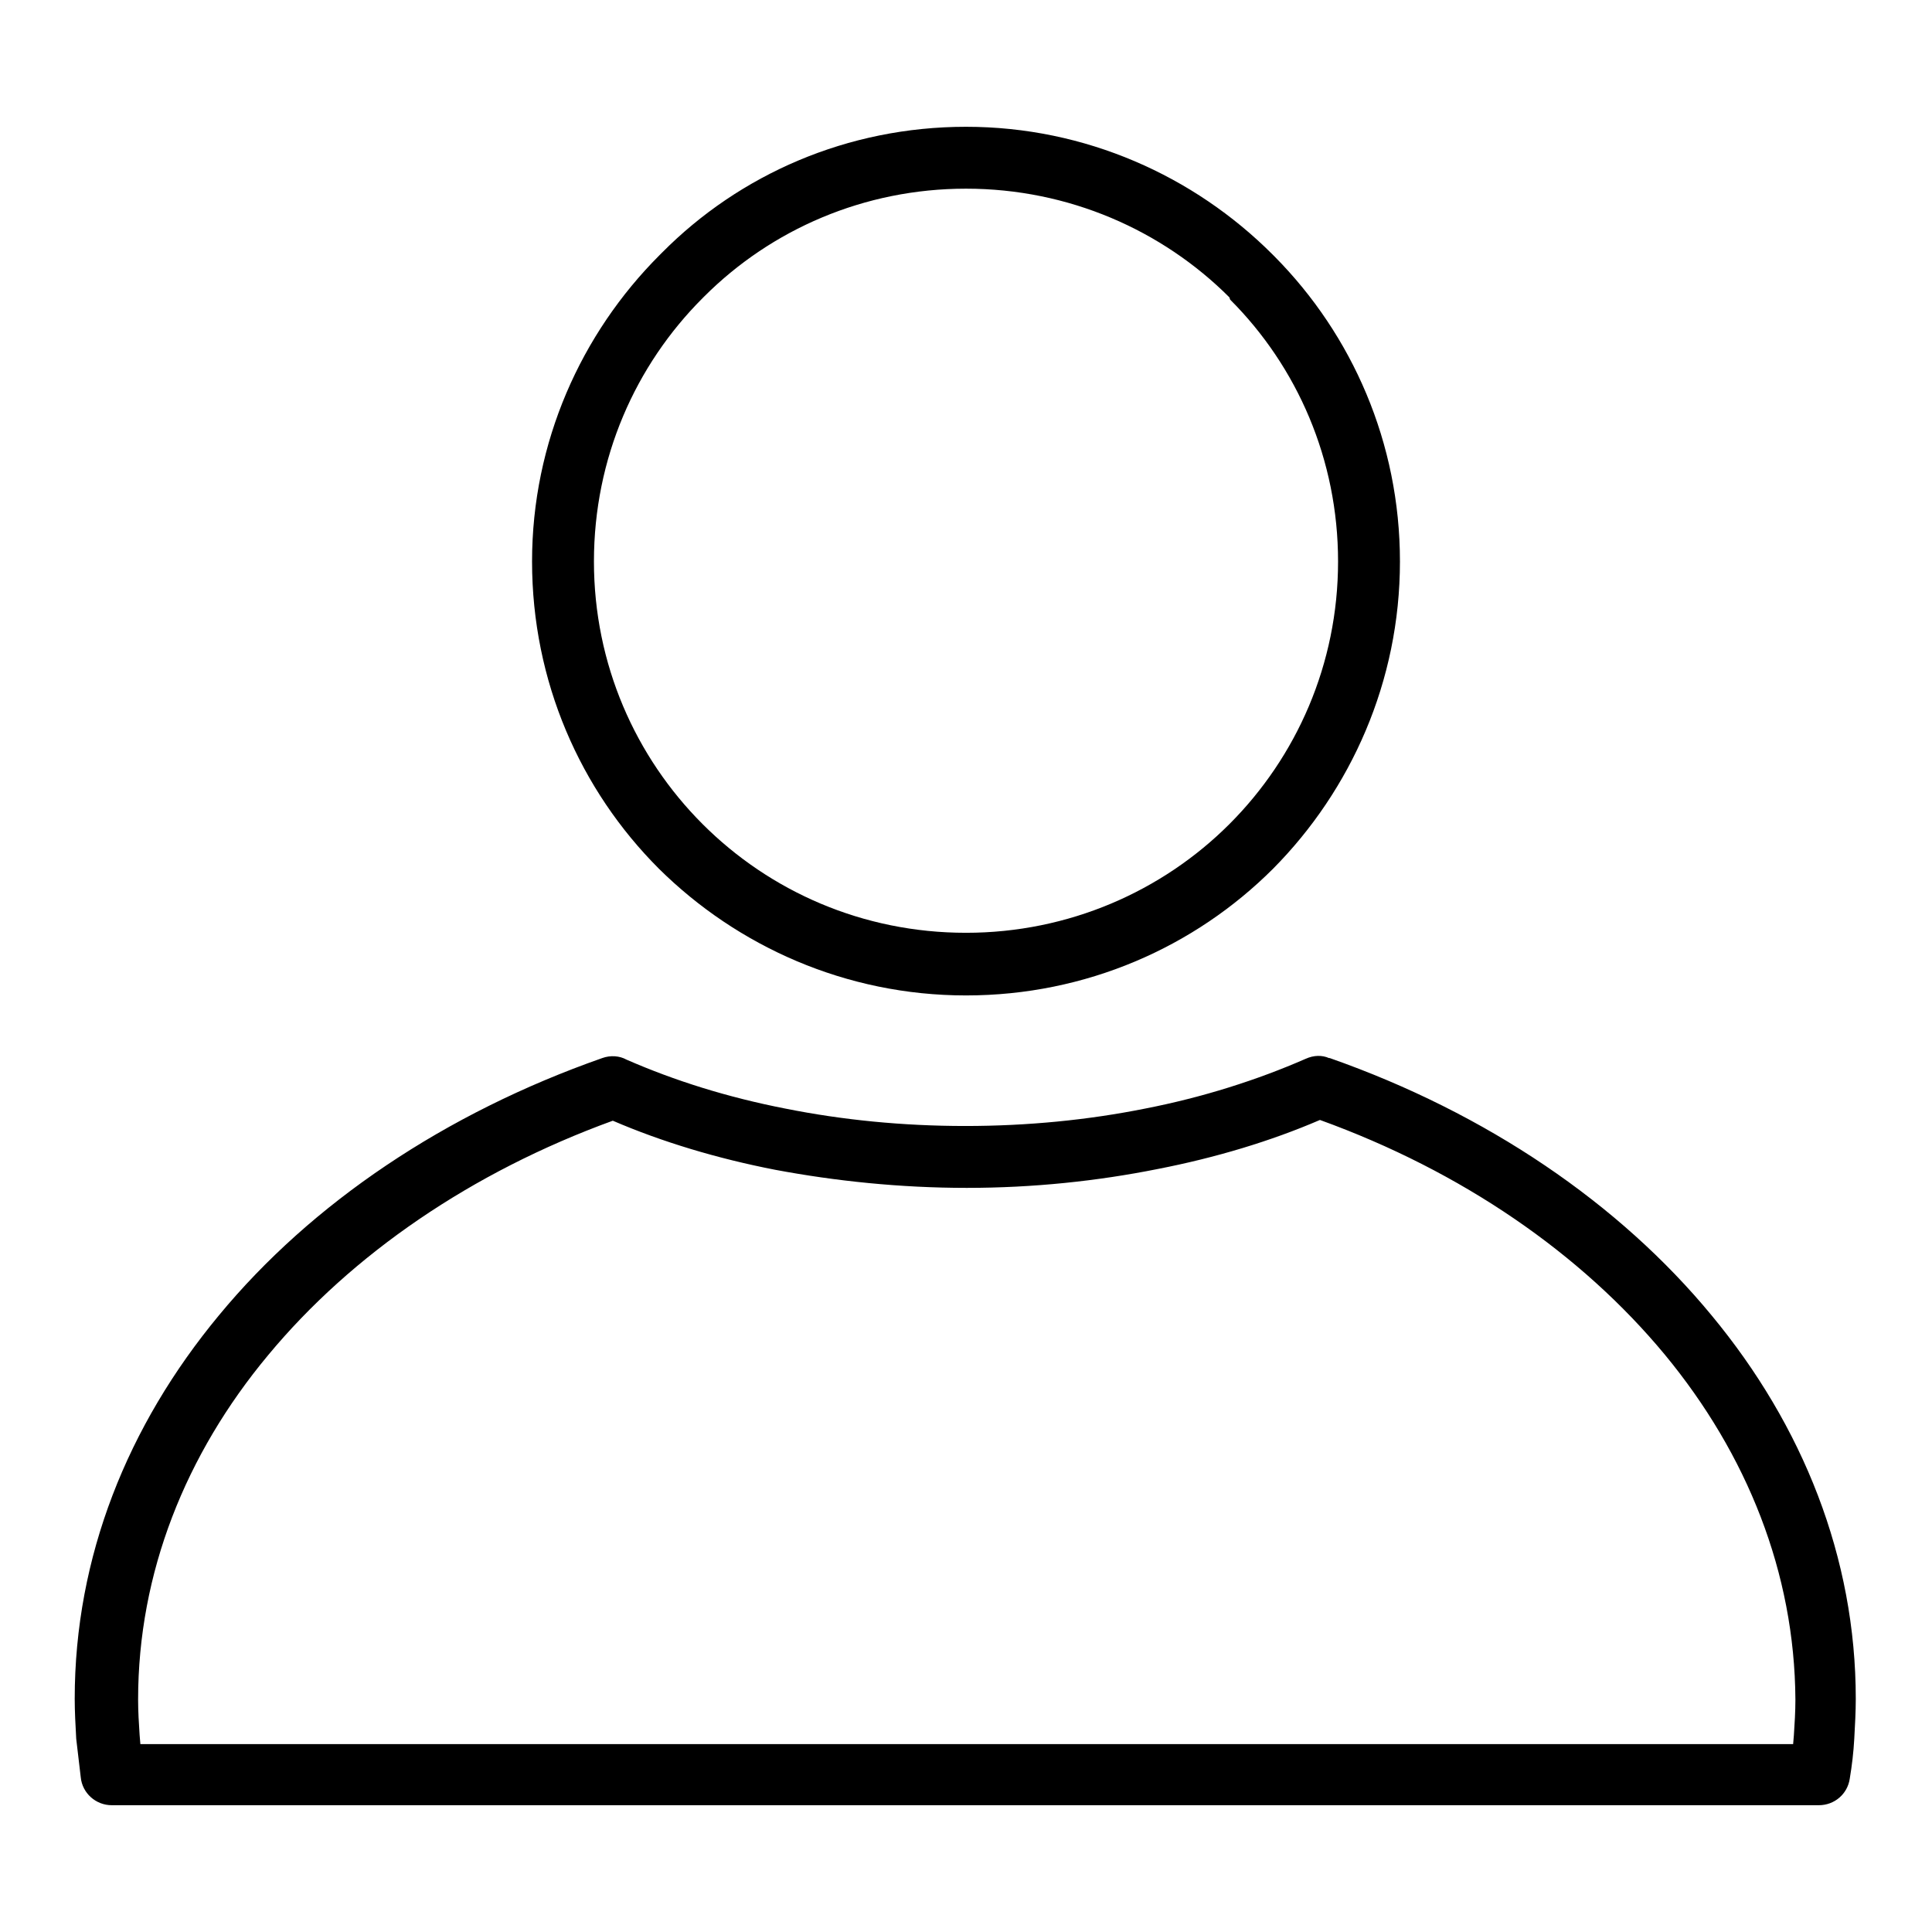
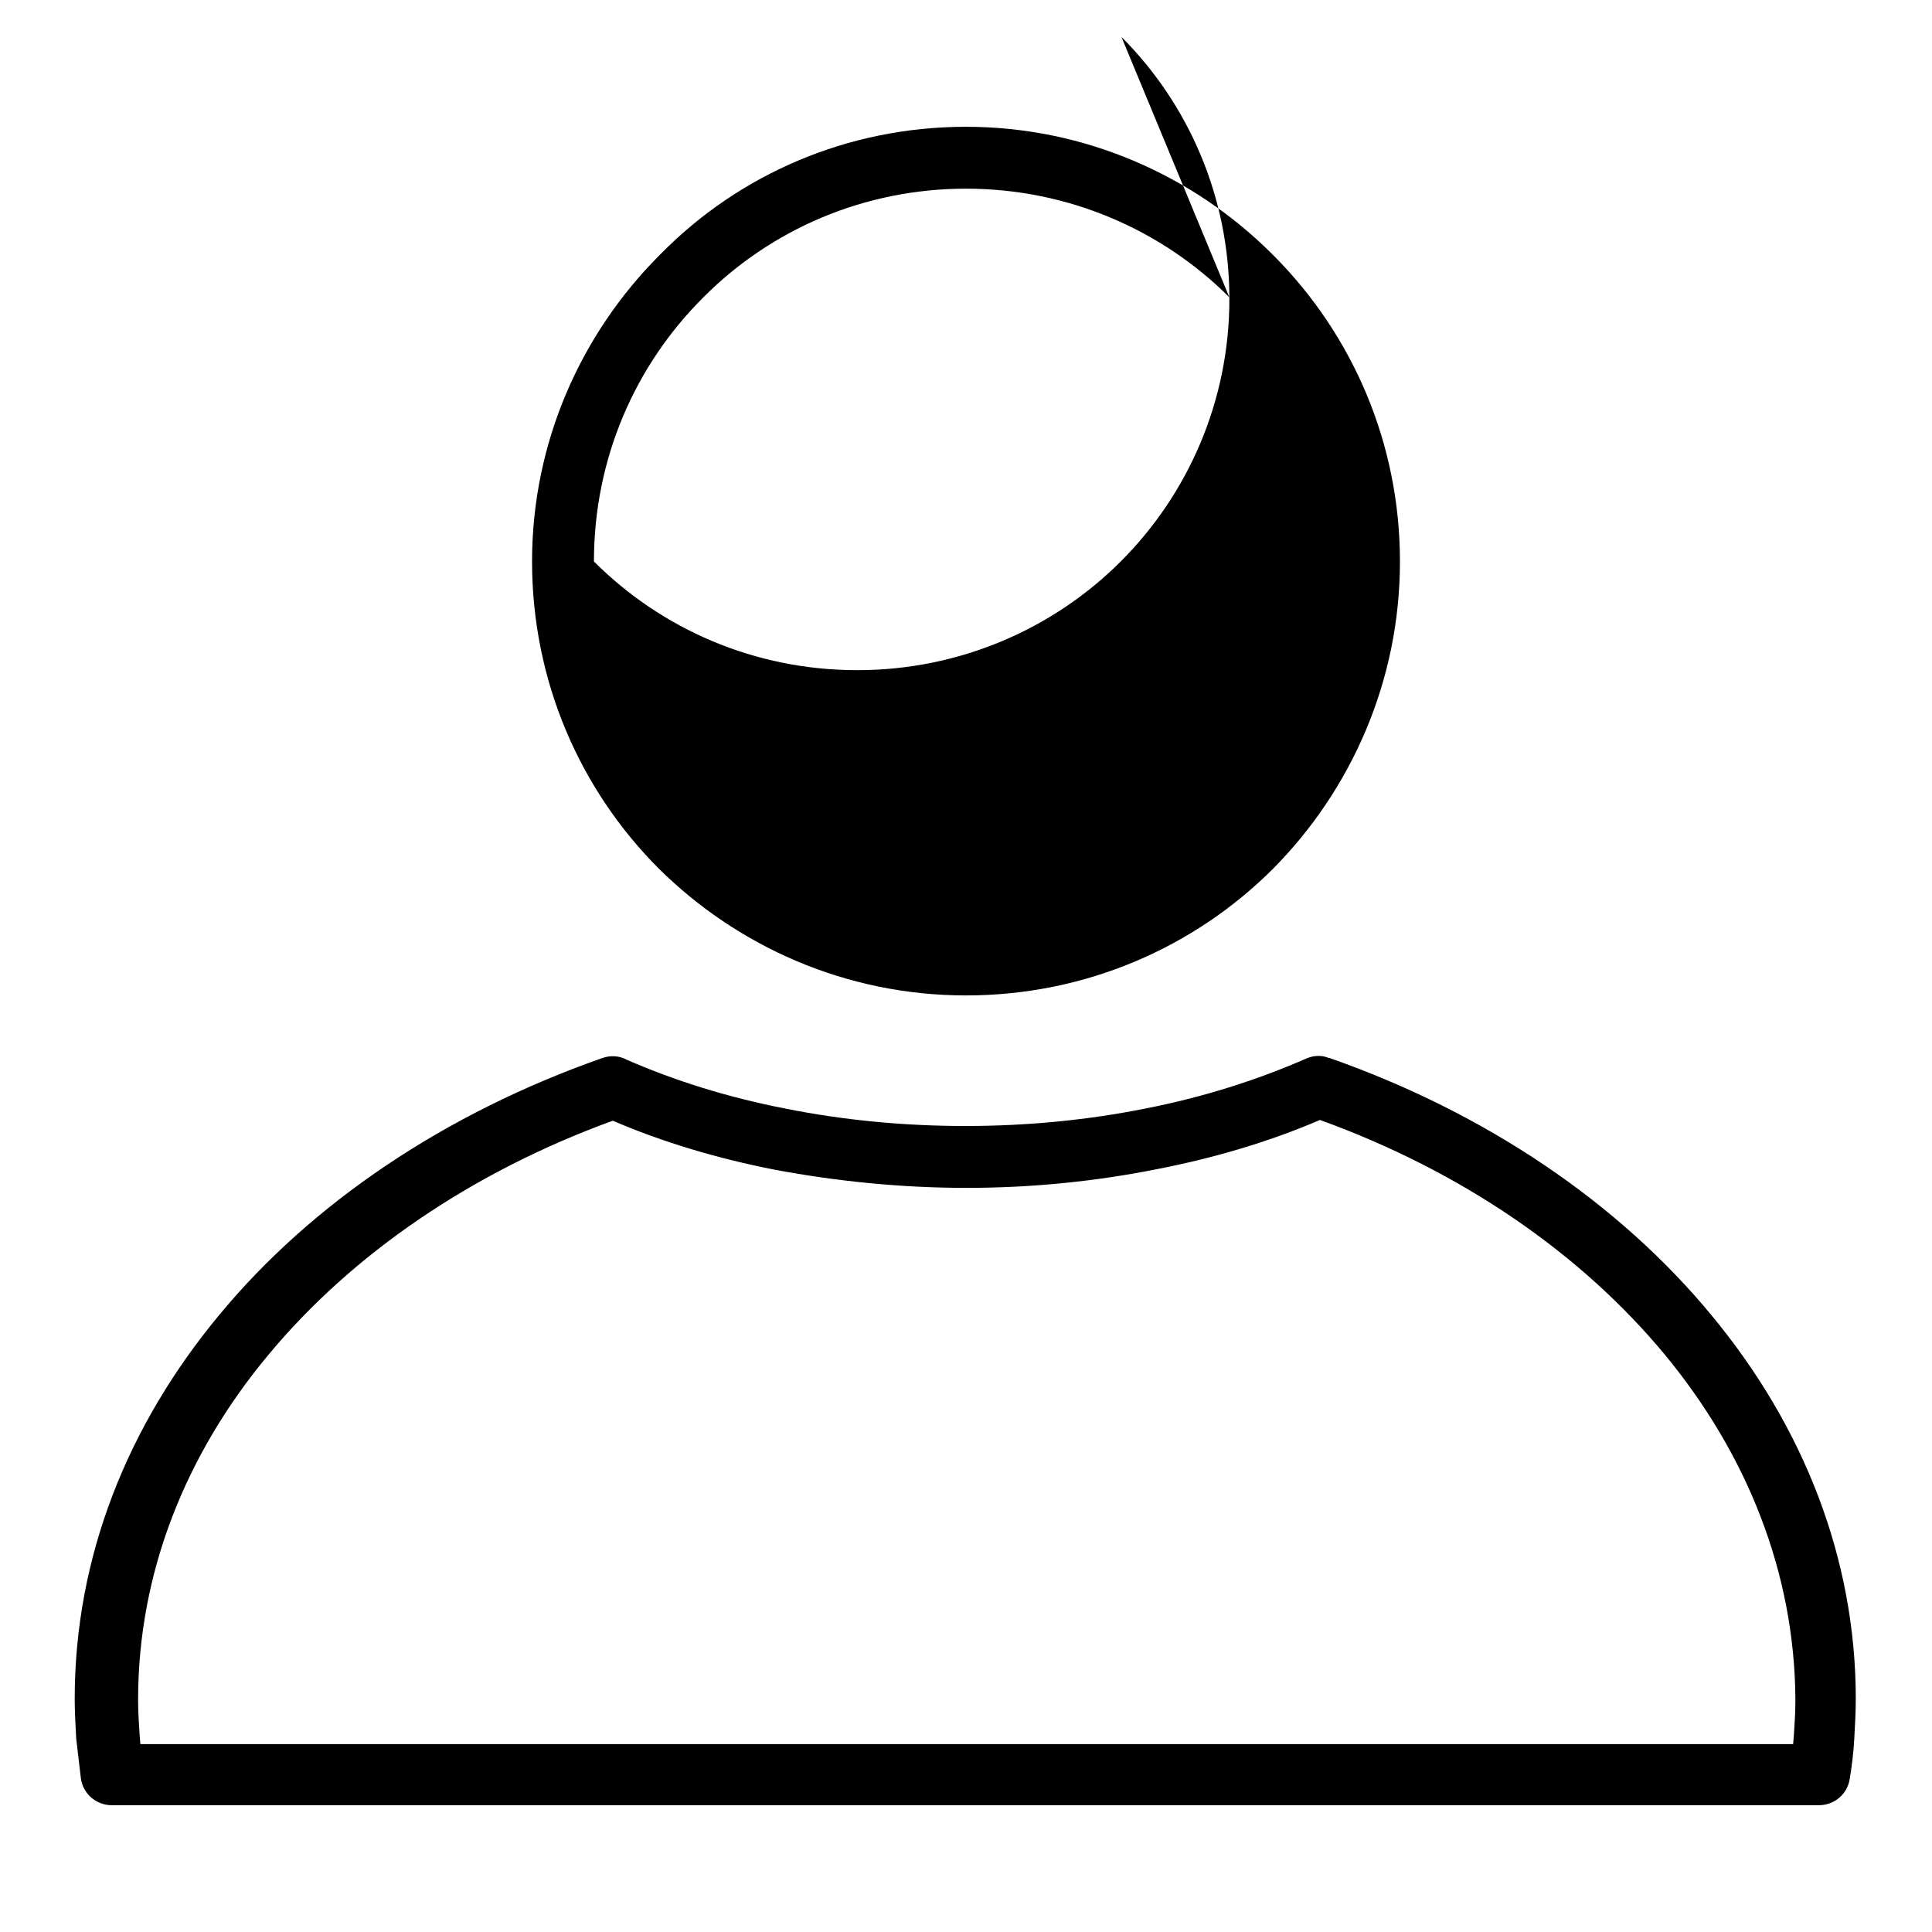
<svg xmlns="http://www.w3.org/2000/svg" version="1.1" x="0px" y="0px" viewBox="0 0 256 256" enable-background="new 0 0 256 256" xml:space="preserve">
  <g>
    <g>
-       <path fill="#000000" d="M128,16.8c15.8,0,30.2,6.5,40.6,16.9l0,0l0,0l0.3,0.3c10.3,10.4,16.6,24.7,16.6,40.4c0,15.9-6.5,30.3-16.8,40.7c-10.4,10.4-24.8,16.8-40.7,16.8c-15.9,0-30.3-6.5-40.7-16.8c-10.4-10.4-16.8-24.8-16.8-40.7c0-15.8,6.5-30.2,16.9-40.6l0,0l0,0l0.3-0.3C98,23.1,112.3,16.8,128,16.8L128,16.8z M162.9,39.4C154,30.5,141.6,25,128,25c-13.5,0-25.8,5.4-34.7,14.3l-0.2,0.2h0c-8.9,8.9-14.4,21.2-14.4,34.9c0,13.6,5.5,25.9,14.4,34.8c8.9,8.9,21.2,14.4,34.9,14.4c13.6,0,26-5.5,34.9-14.4c8.9-8.9,14.4-21.2,14.4-34.8c0-13.5-5.4-25.8-14.3-34.7L162.9,39.4L162.9,39.4L162.9,39.4z M176.1,140.2l0.1,0h0c20.8,7.3,38.4,19.3,50.6,34.1c12.1,14.6,19.1,32.1,19.1,50.8c0,1.7-0.1,3.5-0.2,5.3c-0.1,1.8-0.3,3.5-0.6,5.3l-4.1-0.6l4.1,0.6c-0.3,2-2,3.5-4.1,3.5H241H14.8c-2.1,0-3.9-1.6-4.1-3.7c-0.2-1.7-0.4-3.4-0.6-5.1c-0.1-1.8-0.2-3.6-0.2-5.3c0-18.8,7-36.2,19.1-50.8c12.3-14.9,30-26.8,50.8-34.1v0c1.1-0.4,2.3-0.3,3.2,0.2c6.4,2.8,13.4,5,21.1,6.5c7.5,1.5,15.5,2.3,23.8,2.3c8.3,0,16.3-0.8,23.8-2.3c7.7-1.5,14.9-3.8,21.3-6.6C174.1,139.8,175.2,139.8,176.1,140.2L176.1,140.2z M220.6,179.5c-11.1-13.4-26.9-24.3-45.7-31.1c-6.5,2.8-13.8,5-21.5,6.5c-8,1.6-16.5,2.5-25.3,2.5c-8.8,0-17.4-0.9-25.4-2.4c-7.7-1.5-15-3.7-21.5-6.5c-18.7,6.8-34.6,17.7-45.7,31.1c-10.9,13.1-17.2,28.8-17.2,45.6c0,1.6,0.1,3.2,0.2,4.7l0.1,1.2h219l0.1-1.2c0.1-1.5,0.2-3.1,0.2-4.7C237.8,208.4,231.5,192.7,220.6,179.5L220.6,179.5z" />
+       <path fill="#000000" d="M128,16.8c15.8,0,30.2,6.5,40.6,16.9l0,0l0,0l0.3,0.3c10.3,10.4,16.6,24.7,16.6,40.4c0,15.9-6.5,30.3-16.8,40.7c-10.4,10.4-24.8,16.8-40.7,16.8c-15.9,0-30.3-6.5-40.7-16.8c-10.4-10.4-16.8-24.8-16.8-40.7c0-15.8,6.5-30.2,16.9-40.6l0,0l0,0l0.3-0.3C98,23.1,112.3,16.8,128,16.8L128,16.8z M162.9,39.4C154,30.5,141.6,25,128,25c-13.5,0-25.8,5.4-34.7,14.3l-0.2,0.2h0c-8.9,8.9-14.4,21.2-14.4,34.9c8.9,8.9,21.2,14.4,34.9,14.4c13.6,0,26-5.5,34.9-14.4c8.9-8.9,14.4-21.2,14.4-34.8c0-13.5-5.4-25.8-14.3-34.7L162.9,39.4L162.9,39.4L162.9,39.4z M176.1,140.2l0.1,0h0c20.8,7.3,38.4,19.3,50.6,34.1c12.1,14.6,19.1,32.1,19.1,50.8c0,1.7-0.1,3.5-0.2,5.3c-0.1,1.8-0.3,3.5-0.6,5.3l-4.1-0.6l4.1,0.6c-0.3,2-2,3.5-4.1,3.5H241H14.8c-2.1,0-3.9-1.6-4.1-3.7c-0.2-1.7-0.4-3.4-0.6-5.1c-0.1-1.8-0.2-3.6-0.2-5.3c0-18.8,7-36.2,19.1-50.8c12.3-14.9,30-26.8,50.8-34.1v0c1.1-0.4,2.3-0.3,3.2,0.2c6.4,2.8,13.4,5,21.1,6.5c7.5,1.5,15.5,2.3,23.8,2.3c8.3,0,16.3-0.8,23.8-2.3c7.7-1.5,14.9-3.8,21.3-6.6C174.1,139.8,175.2,139.8,176.1,140.2L176.1,140.2z M220.6,179.5c-11.1-13.4-26.9-24.3-45.7-31.1c-6.5,2.8-13.8,5-21.5,6.5c-8,1.6-16.5,2.5-25.3,2.5c-8.8,0-17.4-0.9-25.4-2.4c-7.7-1.5-15-3.7-21.5-6.5c-18.7,6.8-34.6,17.7-45.7,31.1c-10.9,13.1-17.2,28.8-17.2,45.6c0,1.6,0.1,3.2,0.2,4.7l0.1,1.2h219l0.1-1.2c0.1-1.5,0.2-3.1,0.2-4.7C237.8,208.4,231.5,192.7,220.6,179.5L220.6,179.5z" />
    </g>
  </g>
</svg>